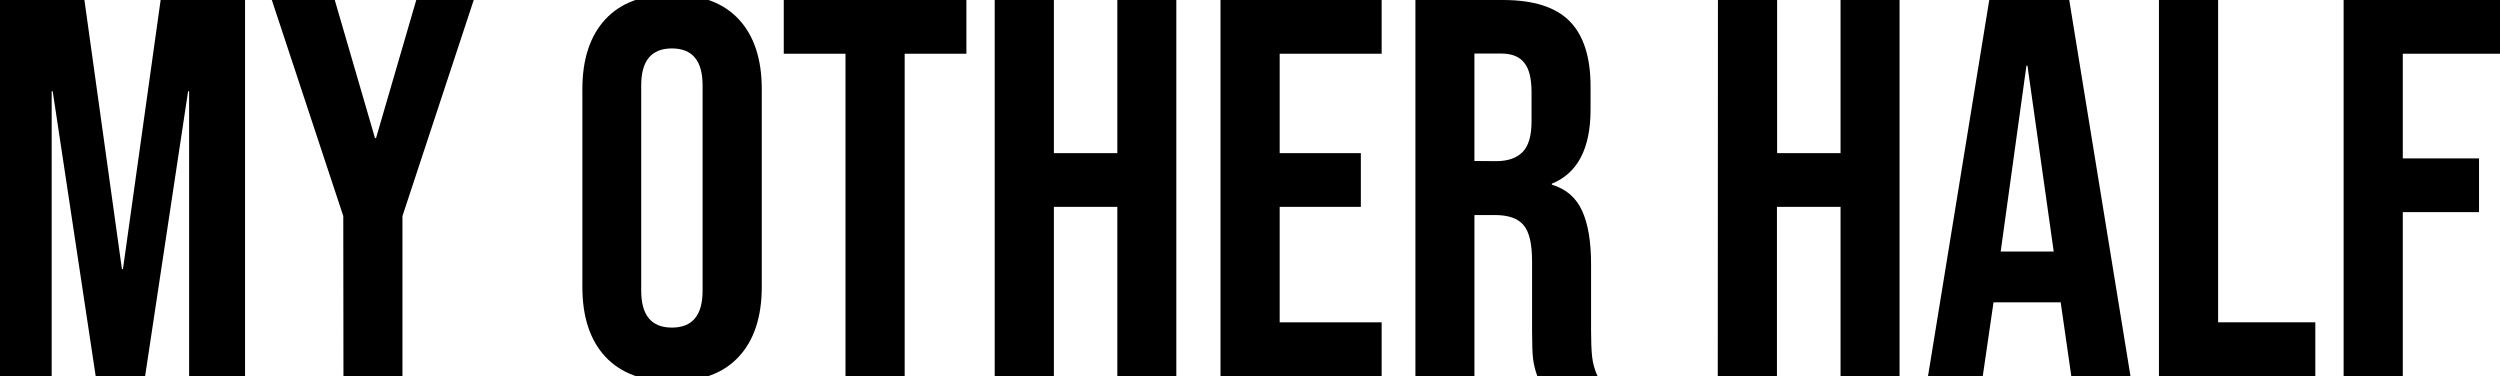
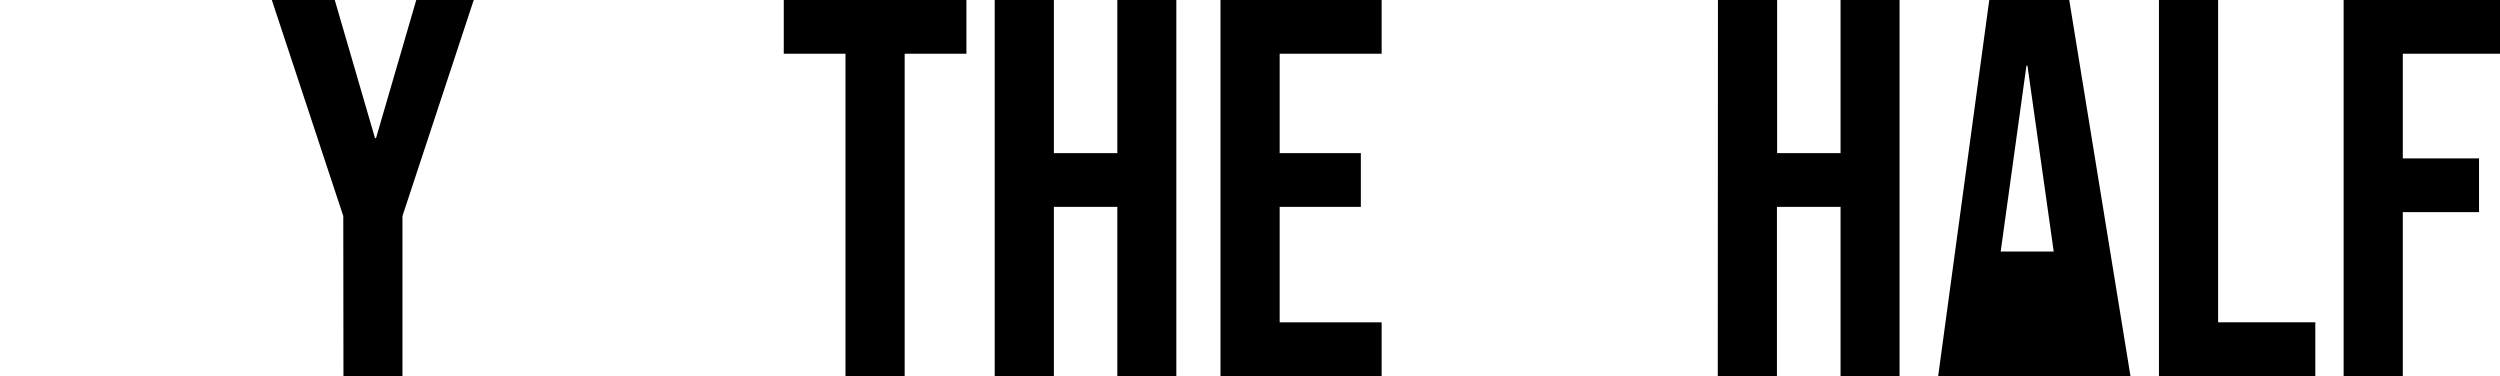
<svg xmlns="http://www.w3.org/2000/svg" version="1.1" id="Layer_1" x="0px" y="0px" viewBox="0 0 1466 220.6" style="enable-background:new 0 0 1466 220.6;" xml:space="preserve">
  <g>
-     <path d="M0,0h49.5l22,157.8h0.6L94.2,0h49.5v220.5h-32.8v-167h-0.6l-25.2,167h-29l-25.2-167h-0.6v167H0V0z" />
    <path d="M201.3,126.7L159.4,0h36.9l23.6,81h0.6l23.6-81h33.7L236,126.7v93.9h-34.6L201.3,126.7L201.3,126.7z" />
-     <path d="M355,209.2c-9-9.7-13.5-23.3-13.5-41V52.3c0-17.6,4.5-31.3,13.5-41s22-14.5,39.1-14.5s30,4.8,39.1,14.5   c9,9.7,13.5,23.3,13.5,41v115.9c0,17.6-4.5,31.3-13.5,41s-22,14.5-39.1,14.5S364.1,218.9,355,209.2z M412,170.5V50.1   c0-14.5-6-21.7-18-21.7s-18,7.2-18,21.7v120.3c0,14.5,6,21.7,18,21.7S412,184.9,412,170.5z" />
    <path d="M495.8,31.5h-36.2V0h107.1v31.5h-36.2v189h-34.7L495.8,31.5L495.8,31.5z" />
    <path d="M583.4,0H618v89.8h37.2V0h34.6v220.5h-34.6v-99.2H618v99.2h-34.7V0H583.4z" />
    <path d="M715.7,0h94.5v31.5h-59.8v58.3H798v31.5h-47.6V189h59.8v31.5h-94.5V0z" />
-     <path d="M830,0h51.3c17.8,0,30.9,4.1,39.1,12.4c8.2,8.3,12.3,21.1,12.3,38.3v13.5c0,22.9-7.6,37.4-22.7,43.5v0.6   c8.4,2.5,14.3,7.7,17.8,15.4c3.5,7.8,5.2,18.2,5.2,31.2v38.9c0,6.3,0.2,11.4,0.6,15.3c0.4,3.9,1.5,7.7,3.2,11.5h-35.3   c-1.3-3.6-2.1-6.9-2.5-10.1c-0.4-3.1-0.6-8.8-0.6-17v-40.3c0-10.1-1.6-17.1-4.9-21.1c-3.3-4-8.9-6-16.9-6h-12v94.5H830V0z    M877.3,94.5c6.9,0,12.1-1.8,15.6-5.4c3.5-3.6,5.2-9.6,5.2-18v-17c0-8-1.4-13.8-4.3-17.3c-2.8-3.6-7.3-5.4-13.4-5.4h-15.8v63   L877.3,94.5L877.3,94.5z" />
    <path d="M1007.4,0h34.7v89.8h37.2V0h34.6v220.5h-34.6v-99.2H1042v99.2h-34.7L1007.4,0L1007.4,0z" />
-     <path d="M1166.5,0h46.9l35.9,220.5h-34.7l-6.3-43.8v0.6H1169l-6.3,43.2h-32.1L1166.5,0z M1204.3,147.5l-15.4-109h-0.6l-15.1,109   H1204.3z" />
+     <path d="M1166.5,0h46.9l35.9,220.5h-34.7v0.6H1169l-6.3,43.2h-32.1L1166.5,0z M1204.3,147.5l-15.4-109h-0.6l-15.1,109   H1204.3z" />
    <path d="M1266,0h34.7v189h57v31.5H1266V0z" />
    <path d="M1374.3,0h91.7v31.5h-57v61.4h44.7v31.5H1409v96.1h-34.7V0z" />
  </g>
</svg>